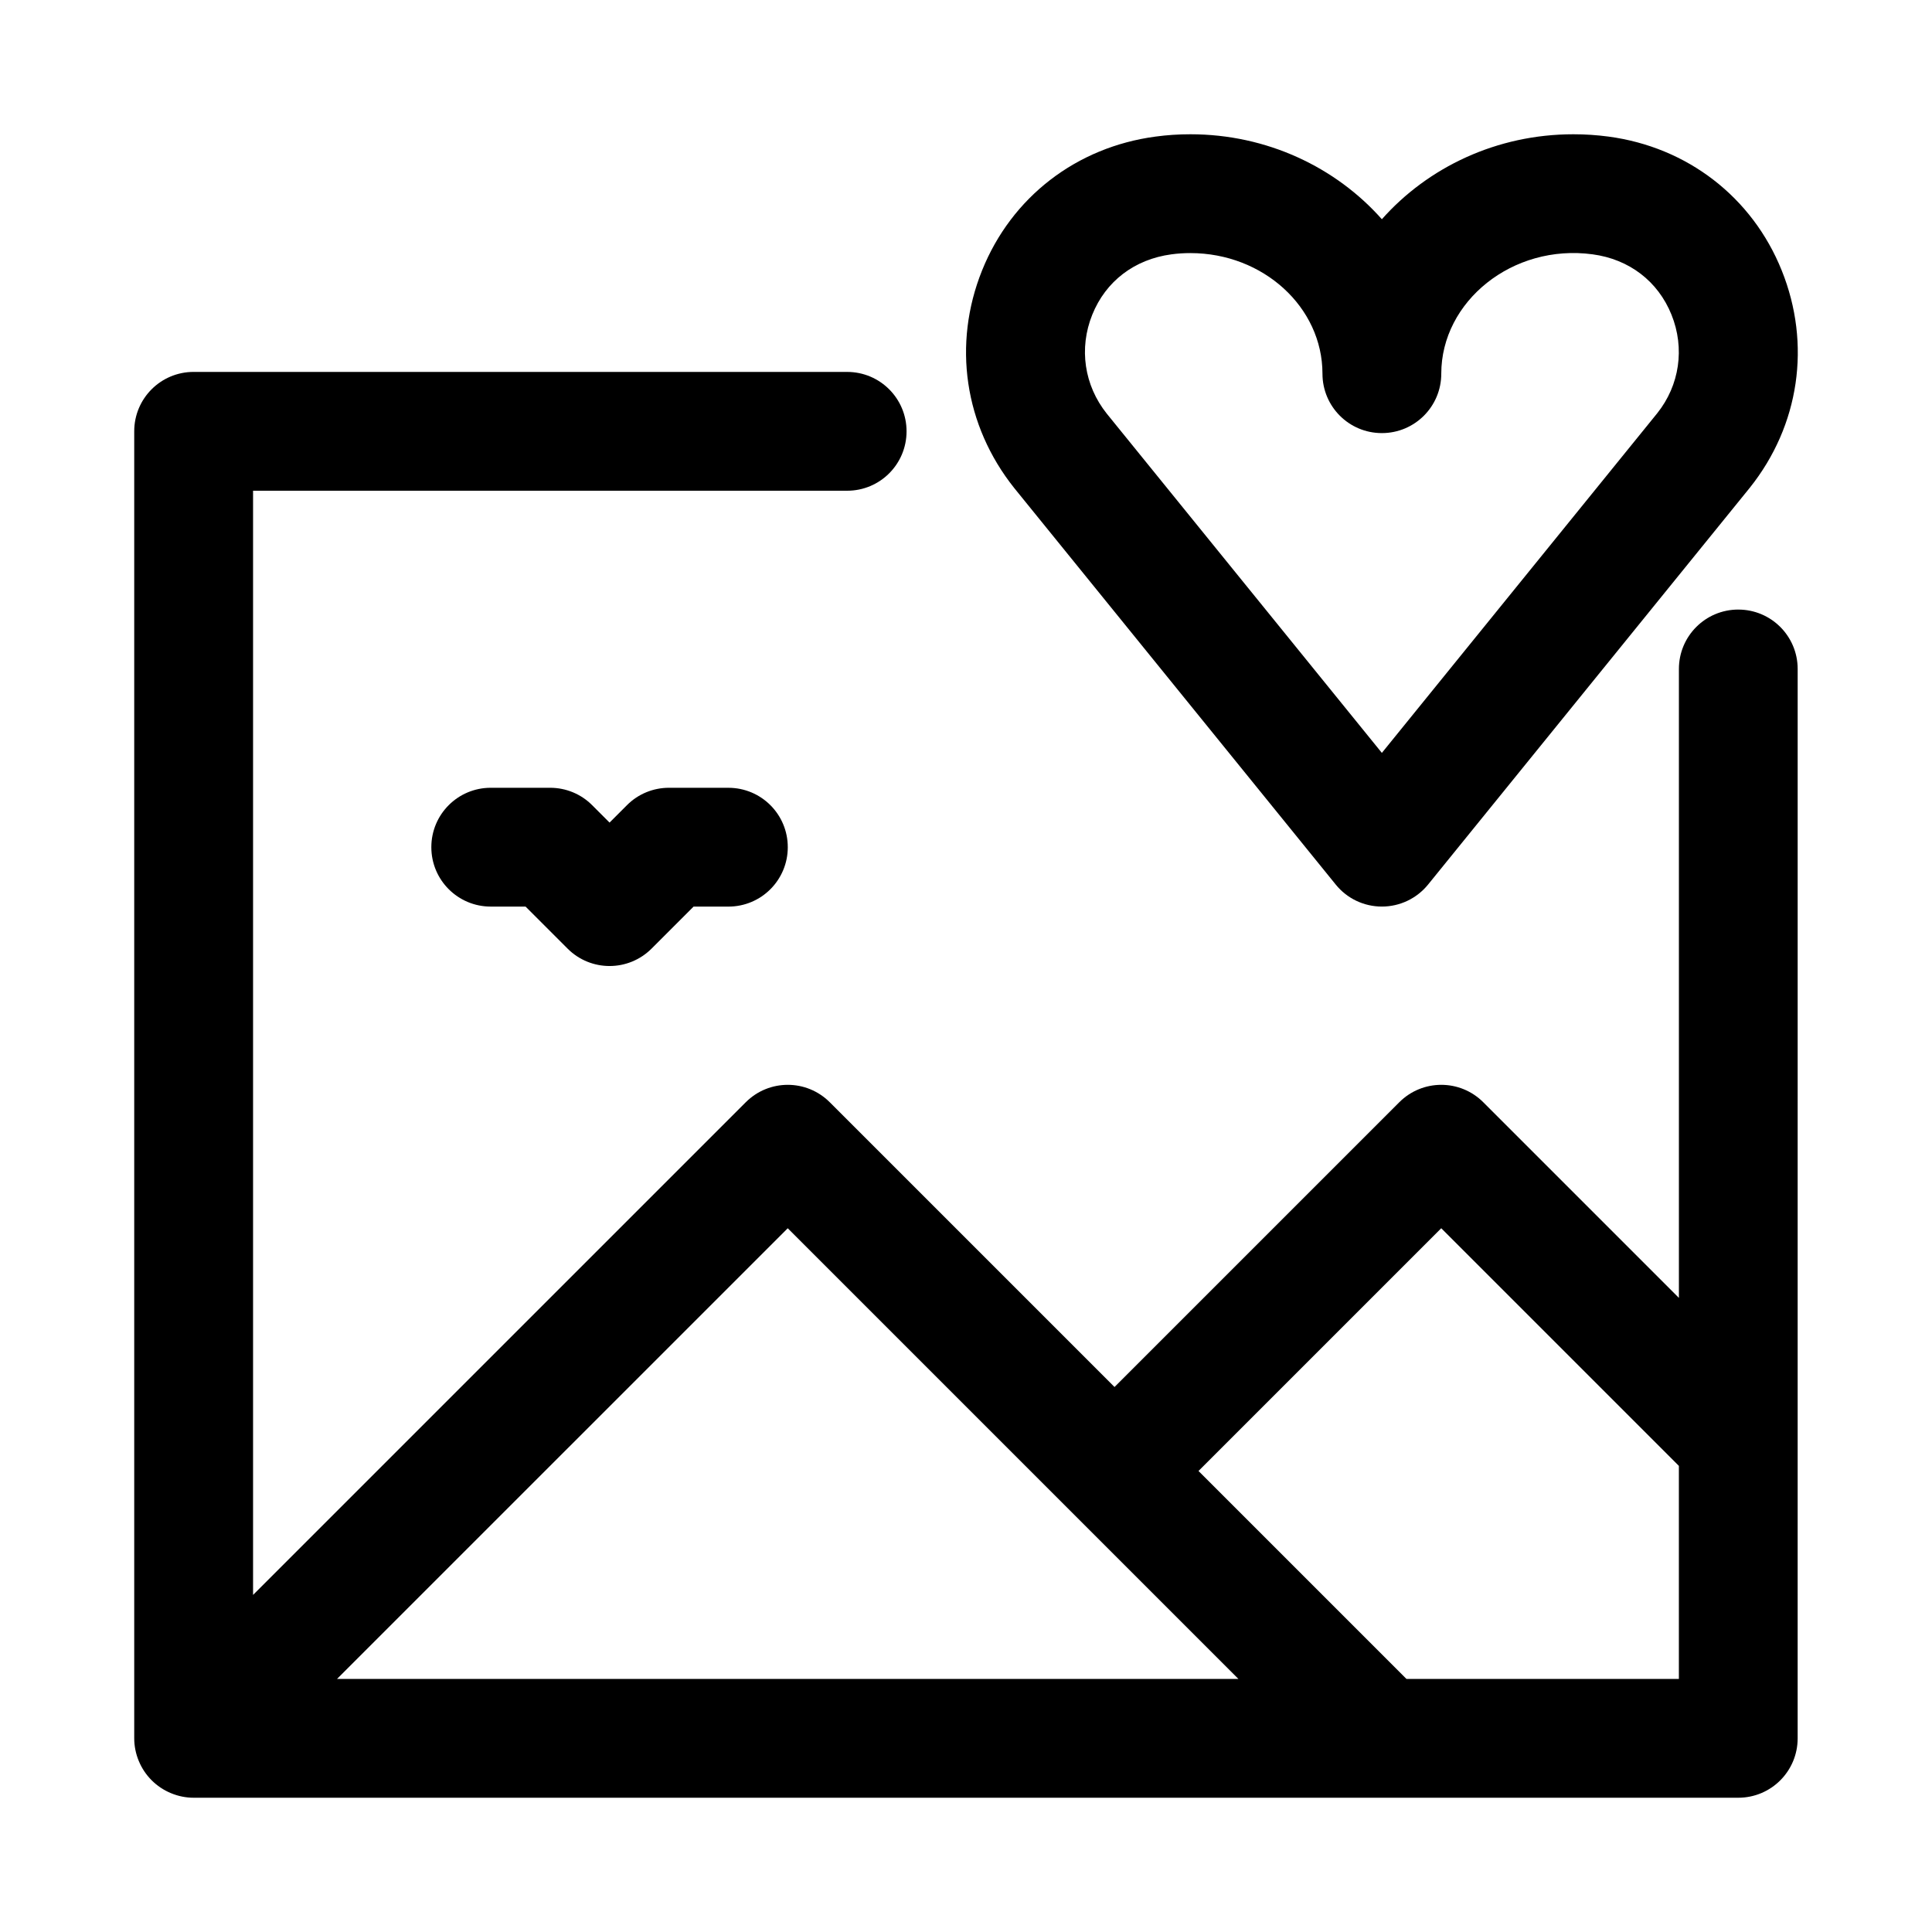
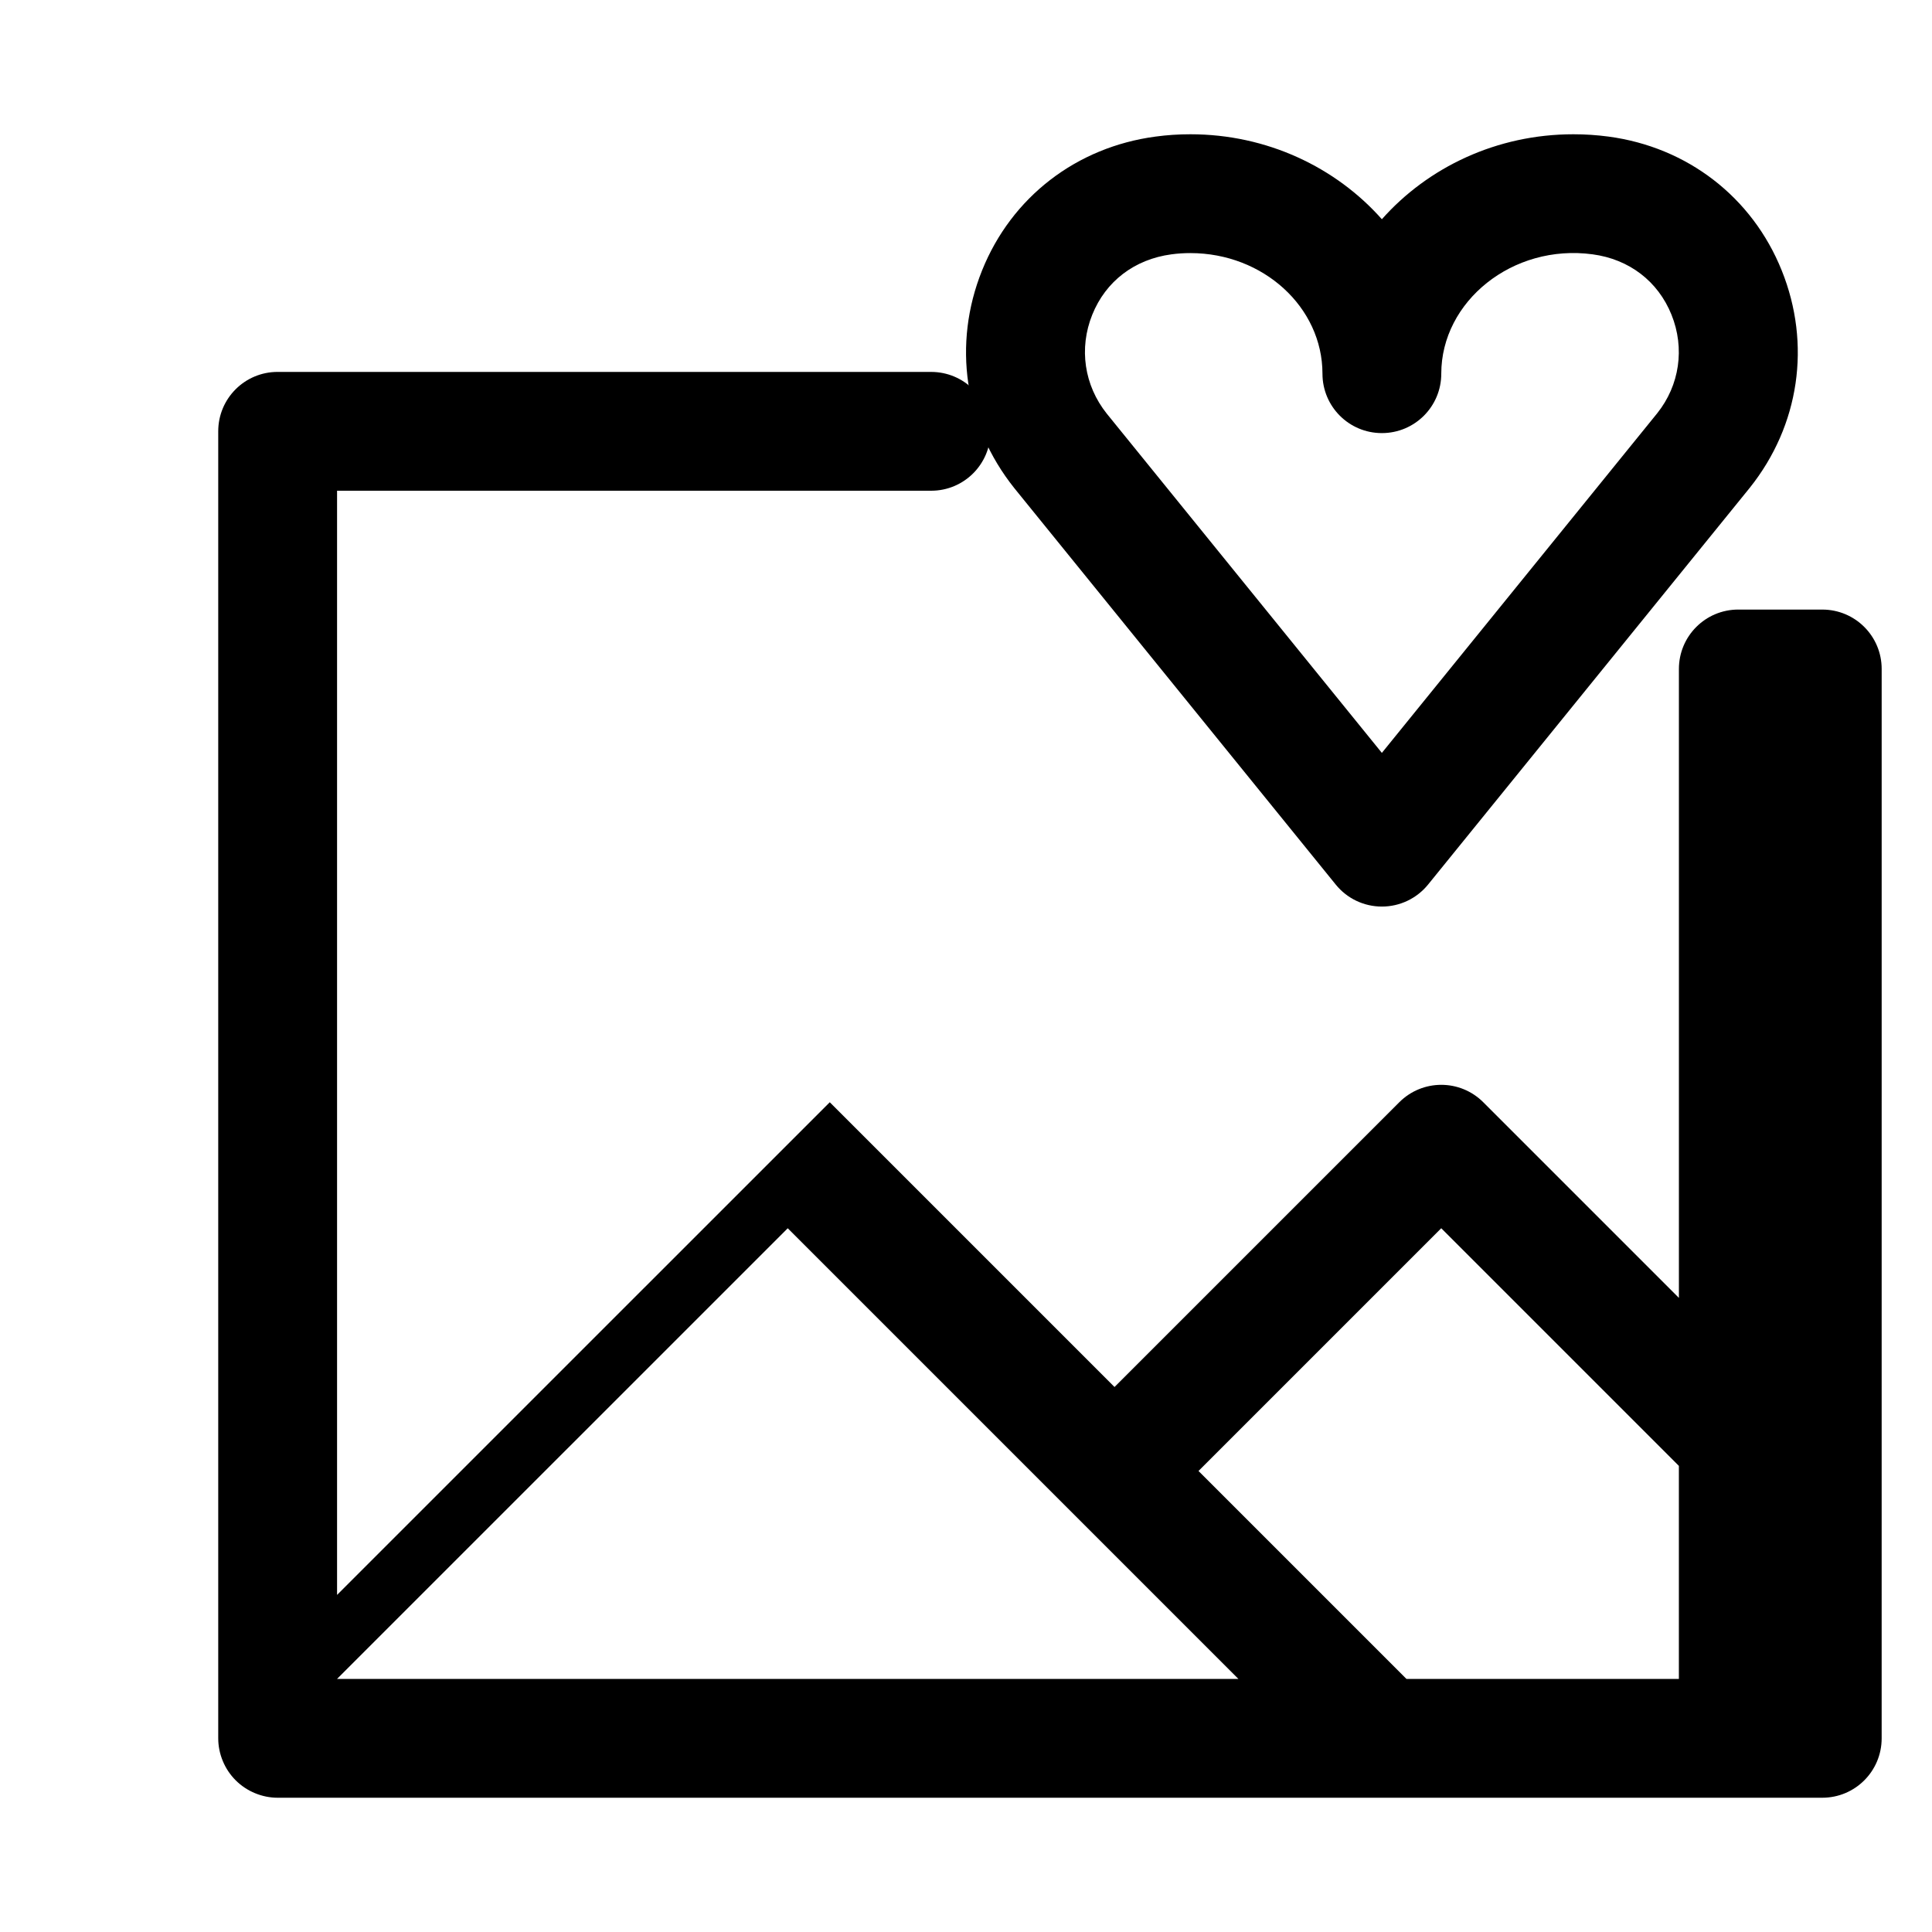
<svg xmlns="http://www.w3.org/2000/svg" fill="#000000" width="800px" height="800px" version="1.1" viewBox="144 144 512 512">
  <g>
    <path d="m510.21 384.25c-4.754 0-9.242-2.141-12.219-5.824l-85.191-105.07c-13.242-16.594-16.406-38.133-8.535-57.703 7.809-19.414 24.984-32.668 45.973-35.457 2.996-0.41 6.082-0.613 9.23-0.613 20.309 0 38.543 8.754 50.742 22.516 12.203-13.762 30.434-22.516 50.742-22.516 3.148 0 6.234 0.203 9.305 0.613 20.906 2.785 38.102 16.043 45.91 35.457 7.887 19.57 4.723 41.109-8.453 57.609l-85.27 105.17c-2.992 3.68-7.481 5.82-12.234 5.82zm-50.742-173.18c-1.699 0-3.387 0.109-5.023 0.332-9.793 1.309-17.414 7.133-20.988 16.012-3.574 8.895-2.141 18.703 3.856 26.215l72.898 89.895 72.973-90.008c5.918-7.414 7.367-17.223 3.777-26.121-3.574-8.863-11.211-14.703-20.906-15.996-21.191-2.863-40.102 12.473-40.102 31.633 0 8.707-7.039 15.742-15.742 15.742-8.707 0-15.742-7.039-15.742-15.742-0.004-17.617-15.699-31.961-35-31.961z" />
-     <path d="m604.67 305.54c-8.707 0-15.742 7.039-15.742 15.742v166.67l-51.844-51.844c-6.156-6.156-16.105-6.156-22.262 0l-75.465 75.461-75.461-75.461c-6.156-6.156-16.105-6.156-22.262 0l-130.57 130.56v-292.62h157.44c8.707 0 15.742-7.039 15.742-15.742 0-8.707-7.039-15.742-15.742-15.742l-173.19-0.004c-8.703 0-15.742 7.035-15.742 15.742v346.37c0 2.047 0.41 4.094 1.211 6.016 1.59 3.856 4.66 6.926 8.516 8.516 1.926 0.805 3.969 1.215 6.016 1.215h409.34c8.707 0 15.742-7.039 15.742-15.742l0.004-283.39c0-8.707-7.035-15.742-15.742-15.742zm-251.91 163.96 119.43 119.43h-238.87zm163.96 119.43-55.105-55.105 64.328-64.328 62.977 62.977v56.457z" />
-     <path d="m321.28 352.77c-4.188 0-8.188 1.652-11.133 4.613l-4.609 4.613-4.613-4.613c-2.945-2.961-6.945-4.613-11.133-4.613h-15.742c-8.707 0-15.742 7.039-15.742 15.742 0 8.707 7.039 15.742 15.742 15.742h9.227l11.133 11.133c3.066 3.074 7.098 4.617 11.129 4.617s8.062-1.543 11.133-4.613l11.129-11.133h9.227c8.707 0 15.742-7.039 15.742-15.742 0-8.707-7.039-15.742-15.742-15.742z" />
+     <path d="m604.67 305.54c-8.707 0-15.742 7.039-15.742 15.742v166.67l-51.844-51.844c-6.156-6.156-16.105-6.156-22.262 0l-75.465 75.461-75.461-75.461l-130.57 130.56v-292.62h157.44c8.707 0 15.742-7.039 15.742-15.742 0-8.707-7.039-15.742-15.742-15.742l-173.19-0.004c-8.703 0-15.742 7.035-15.742 15.742v346.37c0 2.047 0.41 4.094 1.211 6.016 1.59 3.856 4.66 6.926 8.516 8.516 1.926 0.805 3.969 1.215 6.016 1.215h409.34c8.707 0 15.742-7.039 15.742-15.742l0.004-283.39c0-8.707-7.035-15.742-15.742-15.742zm-251.91 163.96 119.43 119.43h-238.87zm163.96 119.43-55.105-55.105 64.328-64.328 62.977 62.977v56.457z" />
  </g>
</svg>